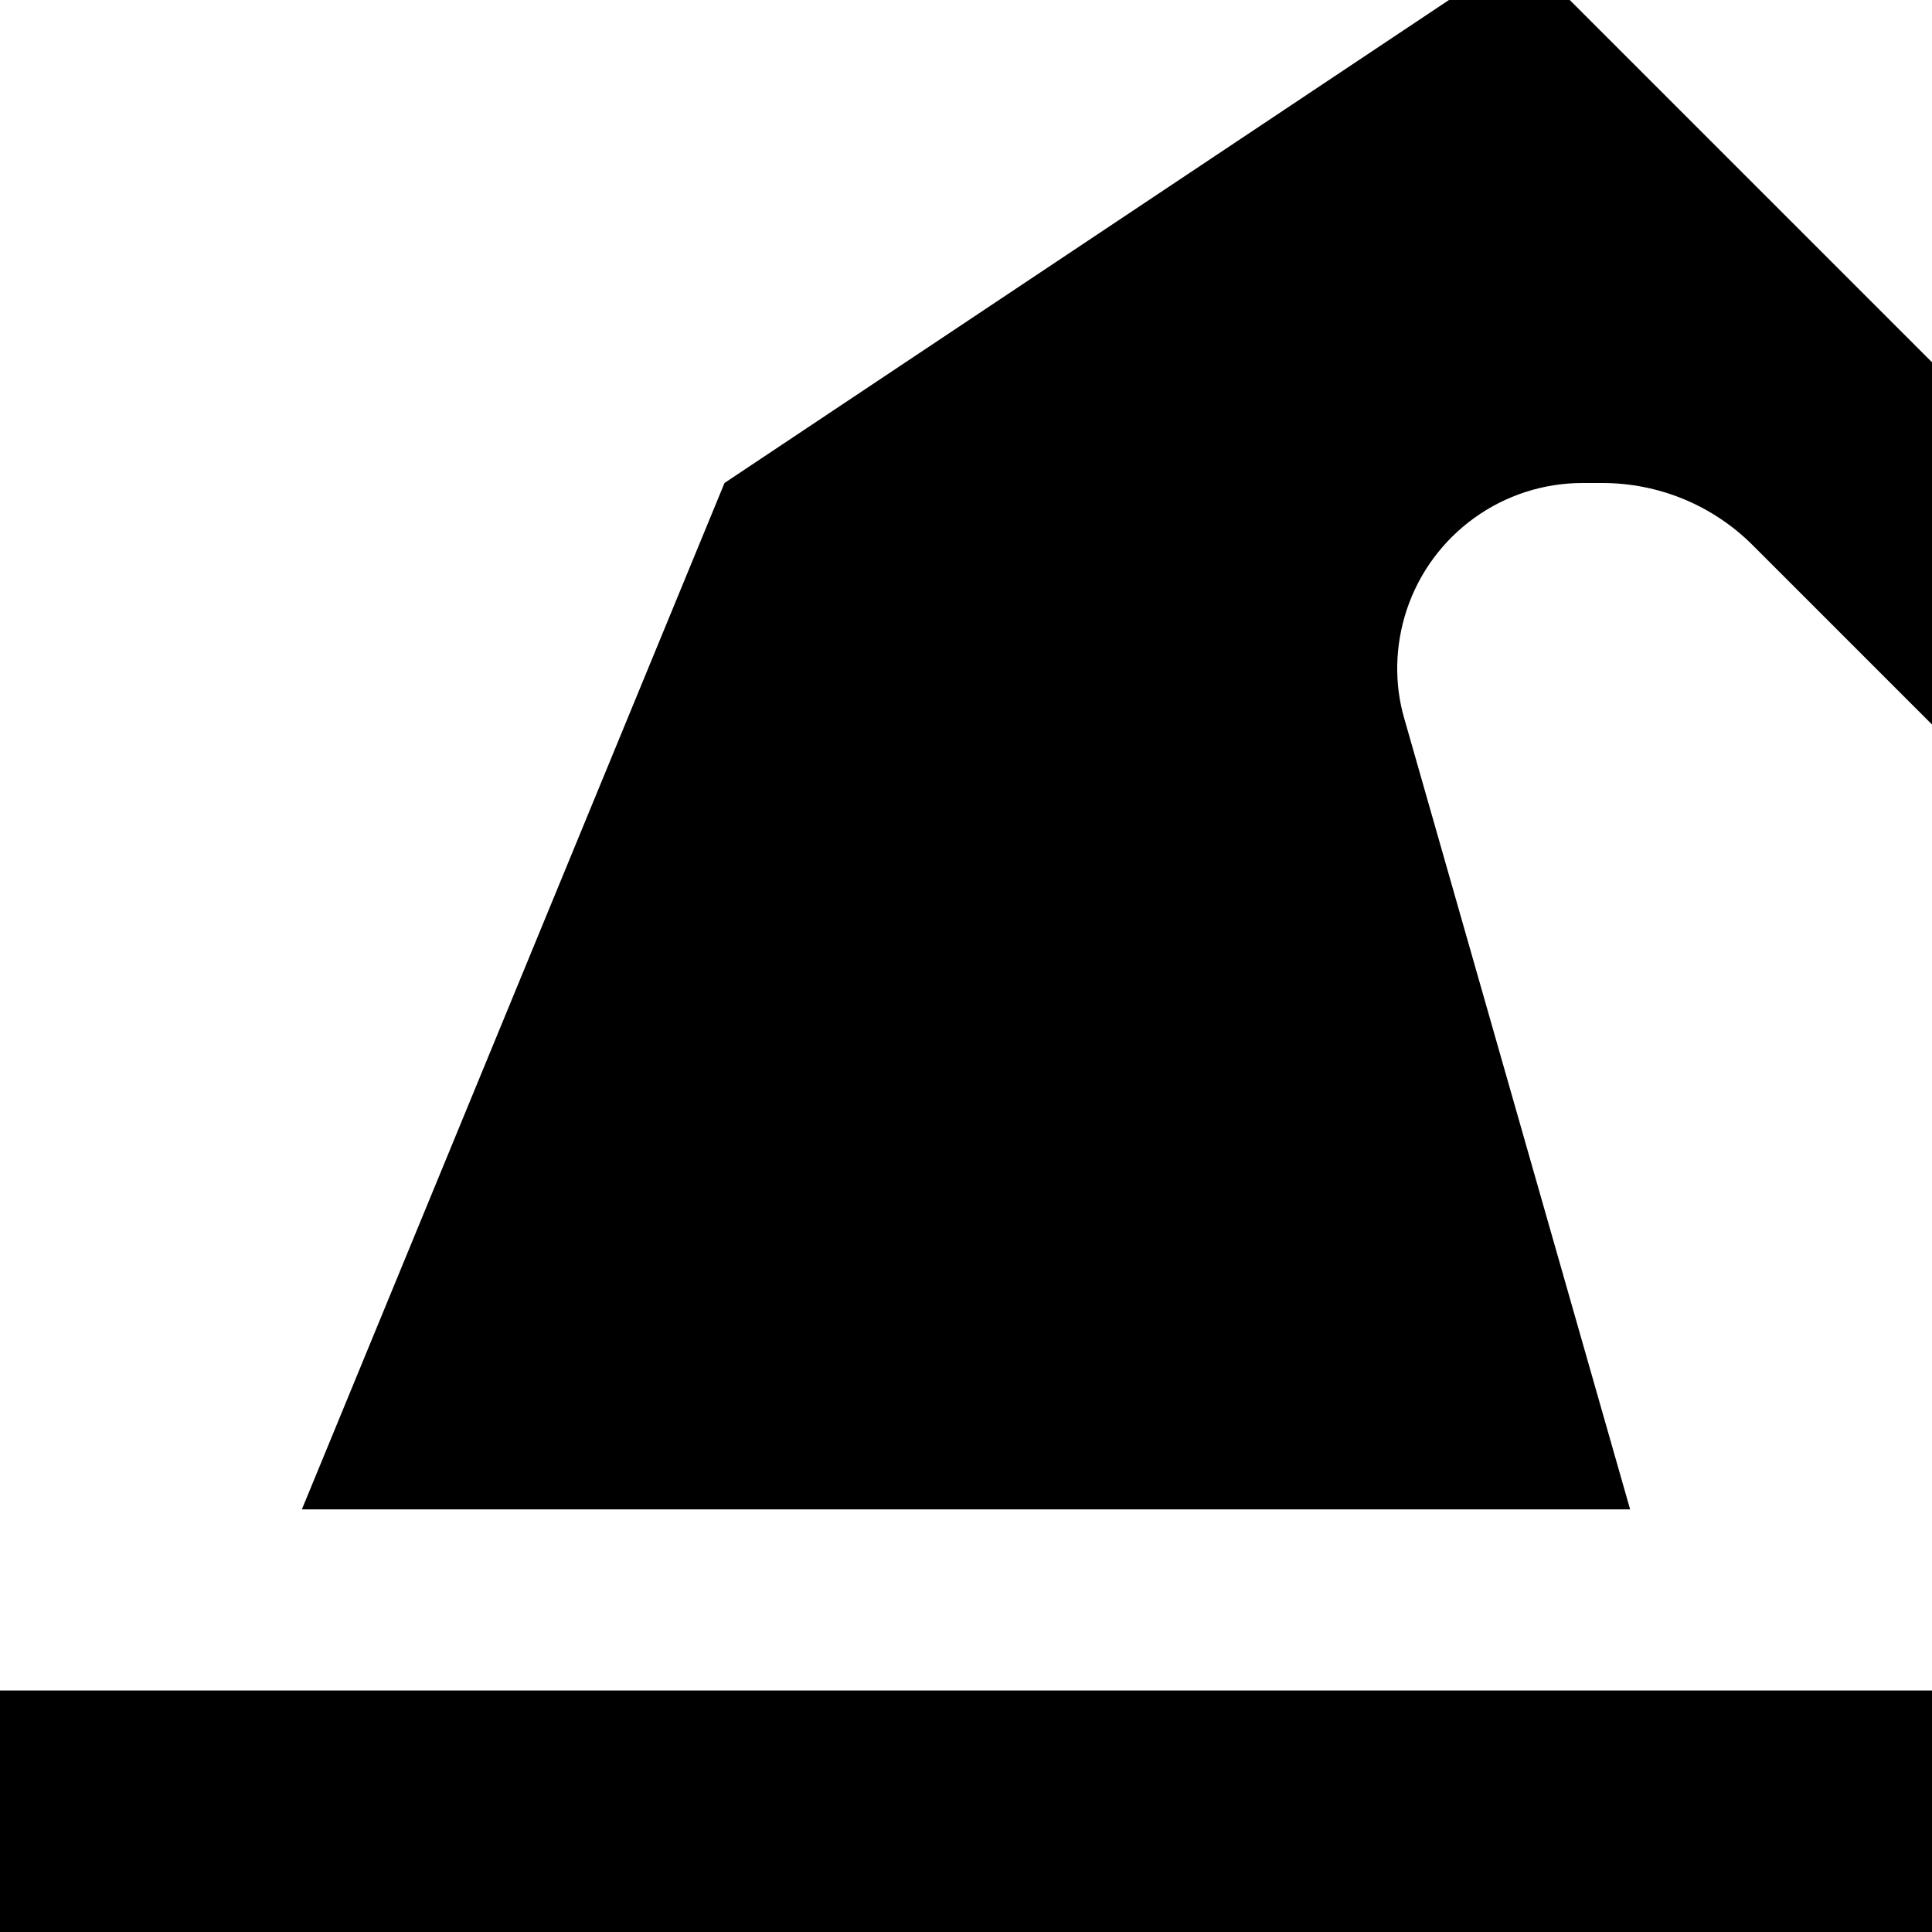
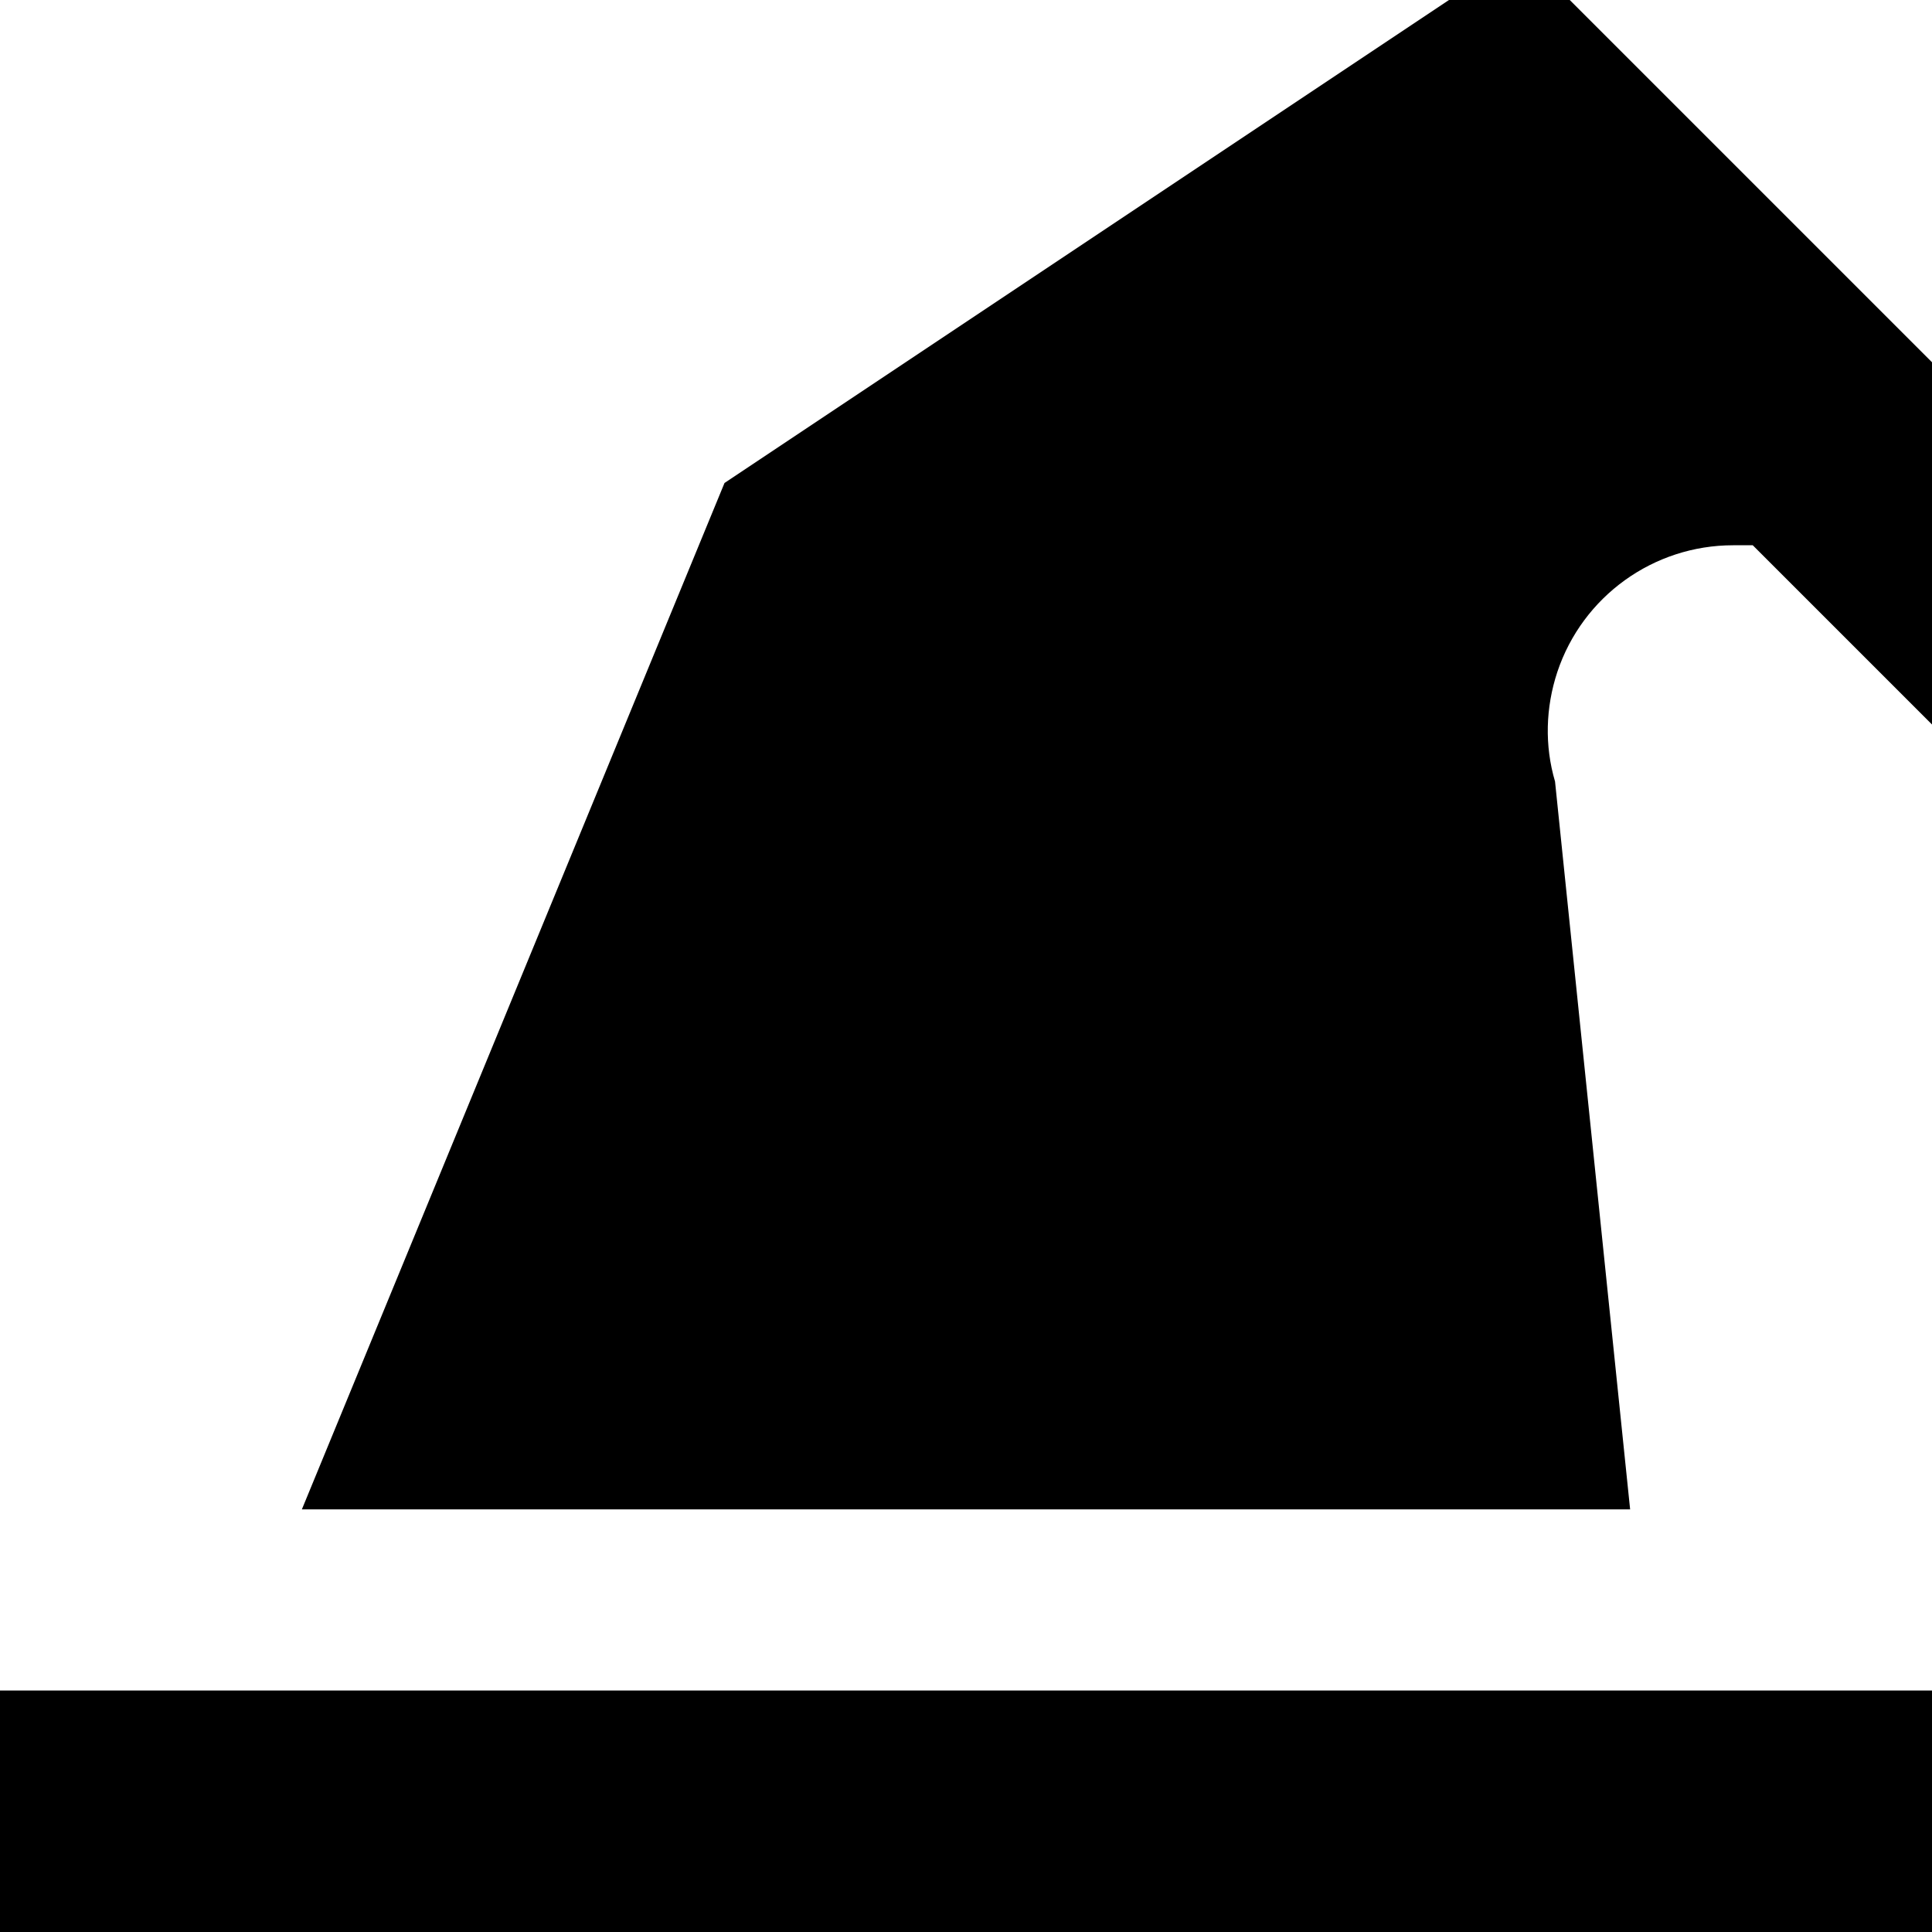
<svg xmlns="http://www.w3.org/2000/svg" viewBox="0 0 512 512">
-   <path fill="currentColor" d="M80 400l112-272 192-128 32 0 96 96 0 96-47.5-47.5c-10.6-10.6-24.9-16.5-39.9-16.5l-5.2 0c-21.1 0-39.9 13.5-46.6 33.6-3.1 9.4-3.4 19.5-.6 29L432 400 80 400zM0 512l0-64 512 0 0 64-512 0z" />
+   <path fill="currentColor" d="M80 400l112-272 192-128 32 0 96 96 0 96-47.5-47.5l-5.2 0c-21.1 0-39.9 13.5-46.6 33.6-3.1 9.4-3.4 19.5-.6 29L432 400 80 400zM0 512l0-64 512 0 0 64-512 0z" />
</svg>